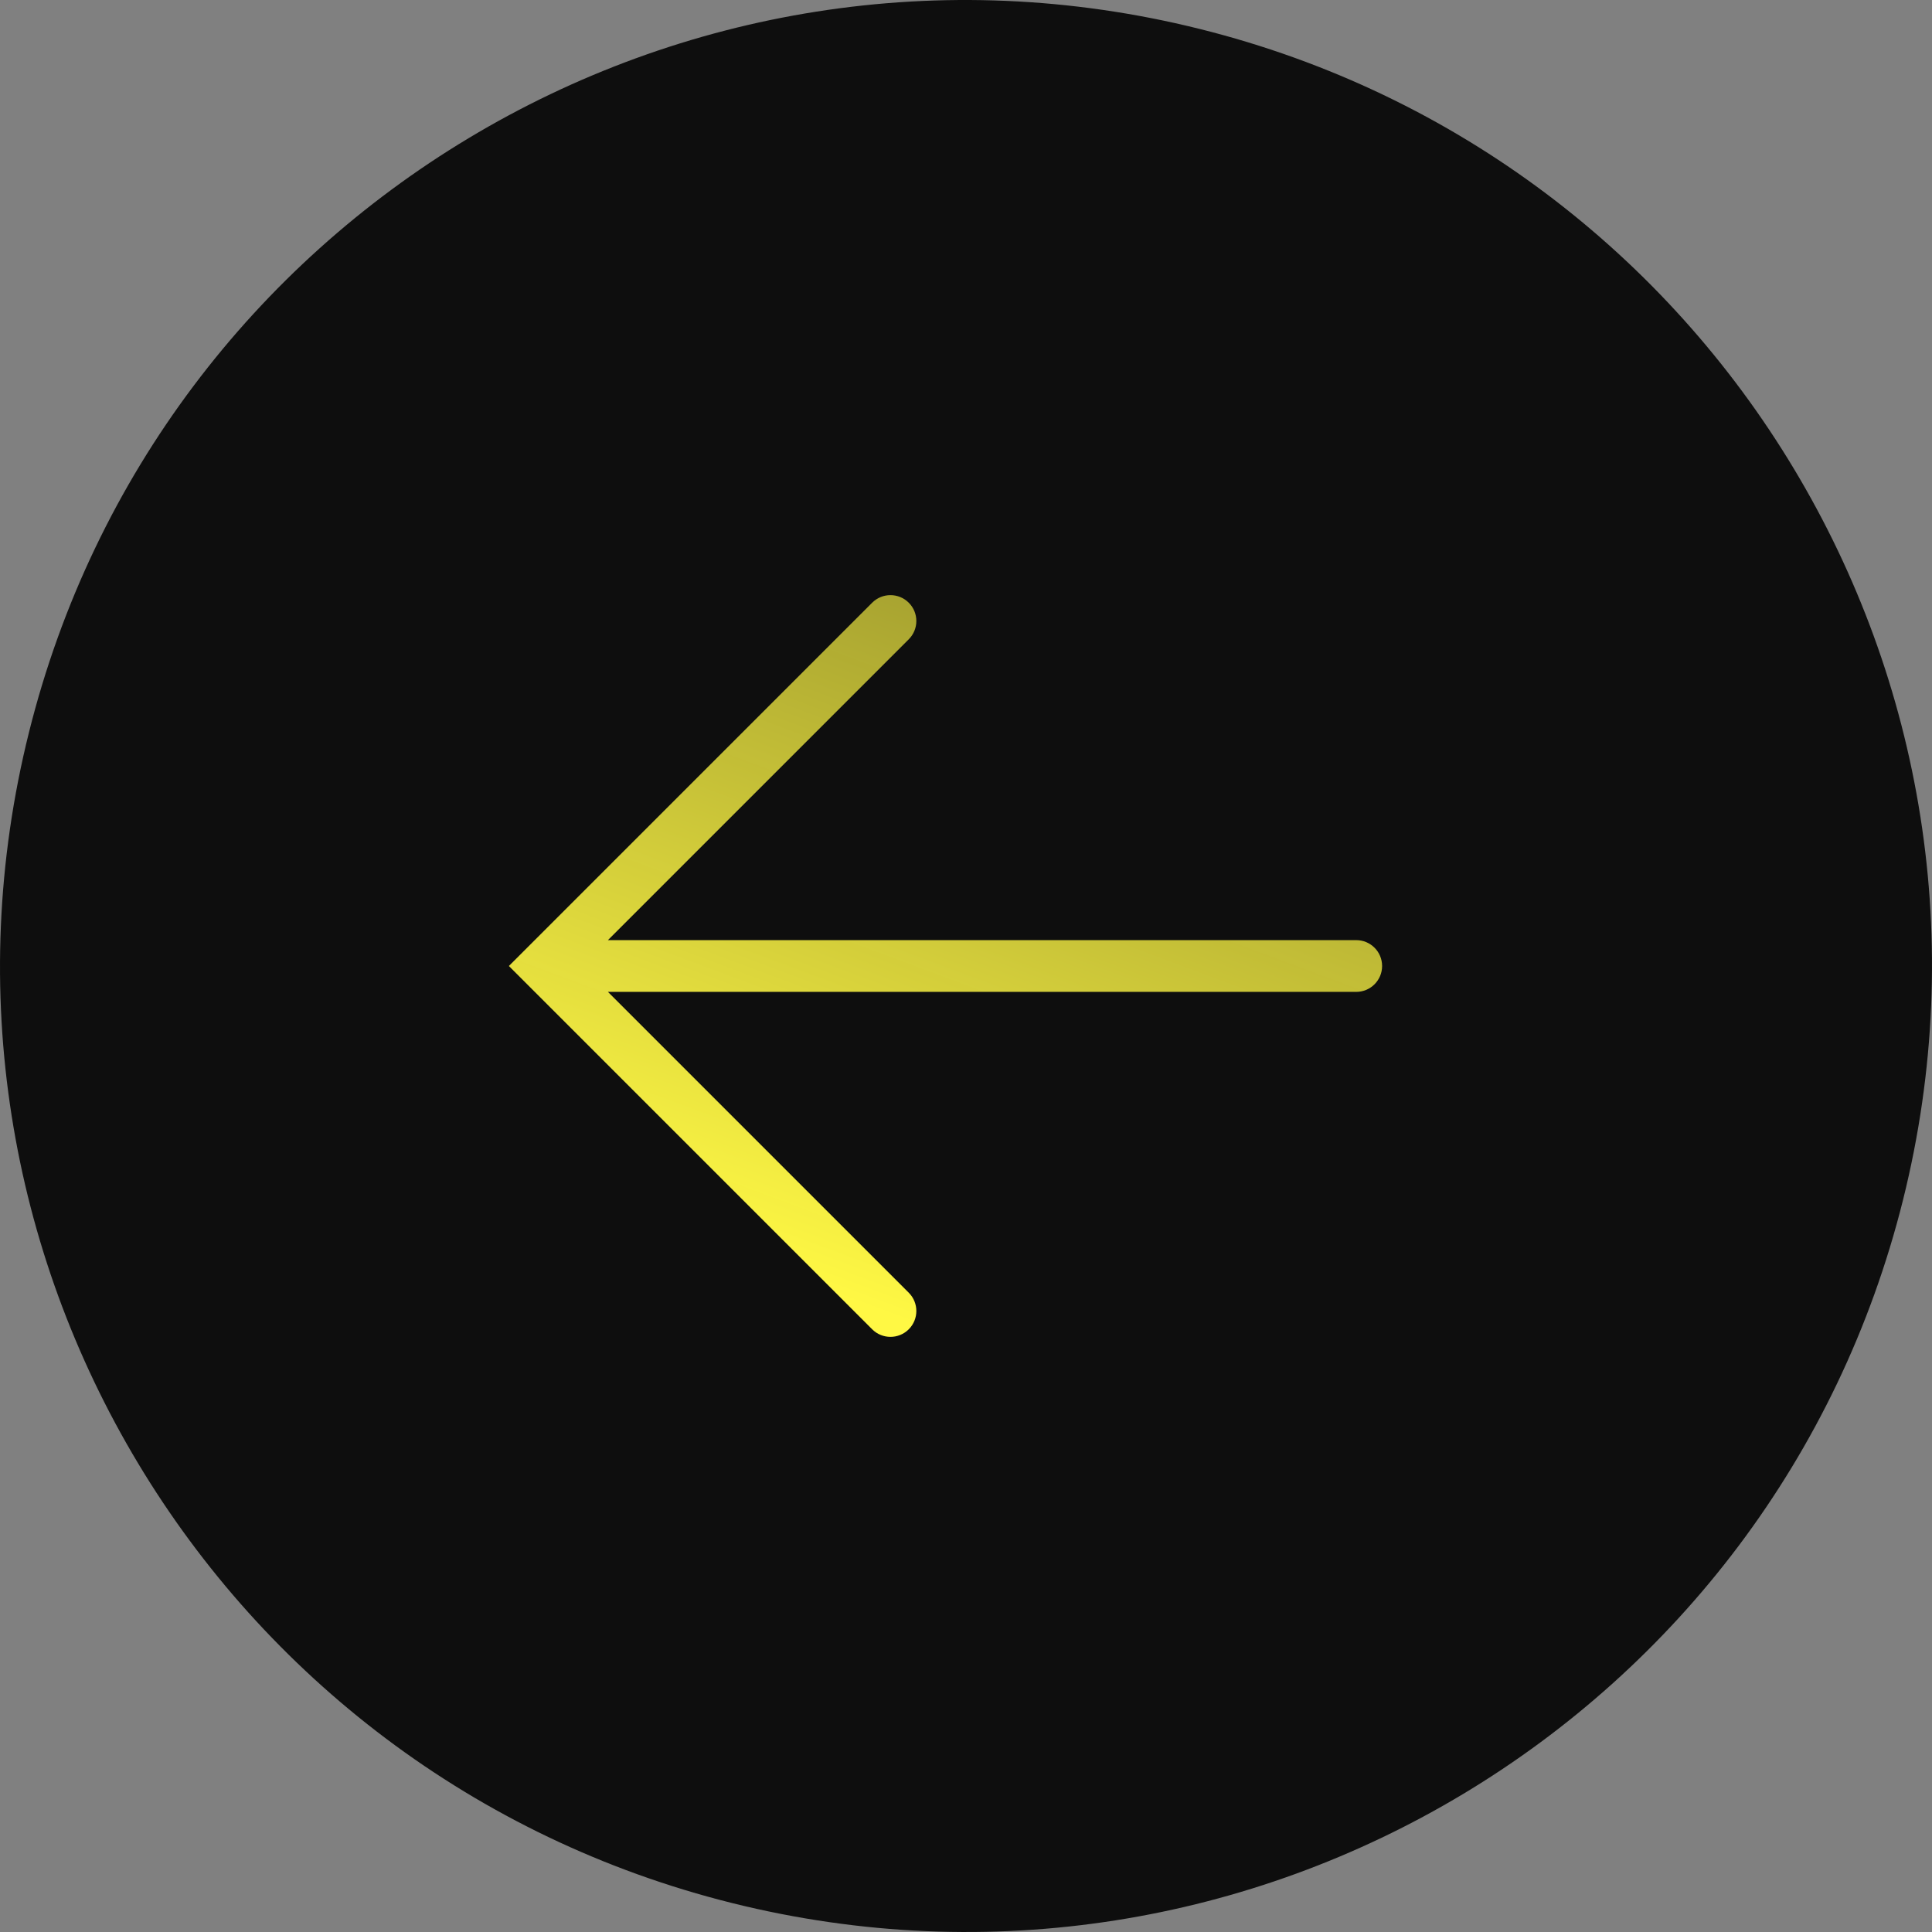
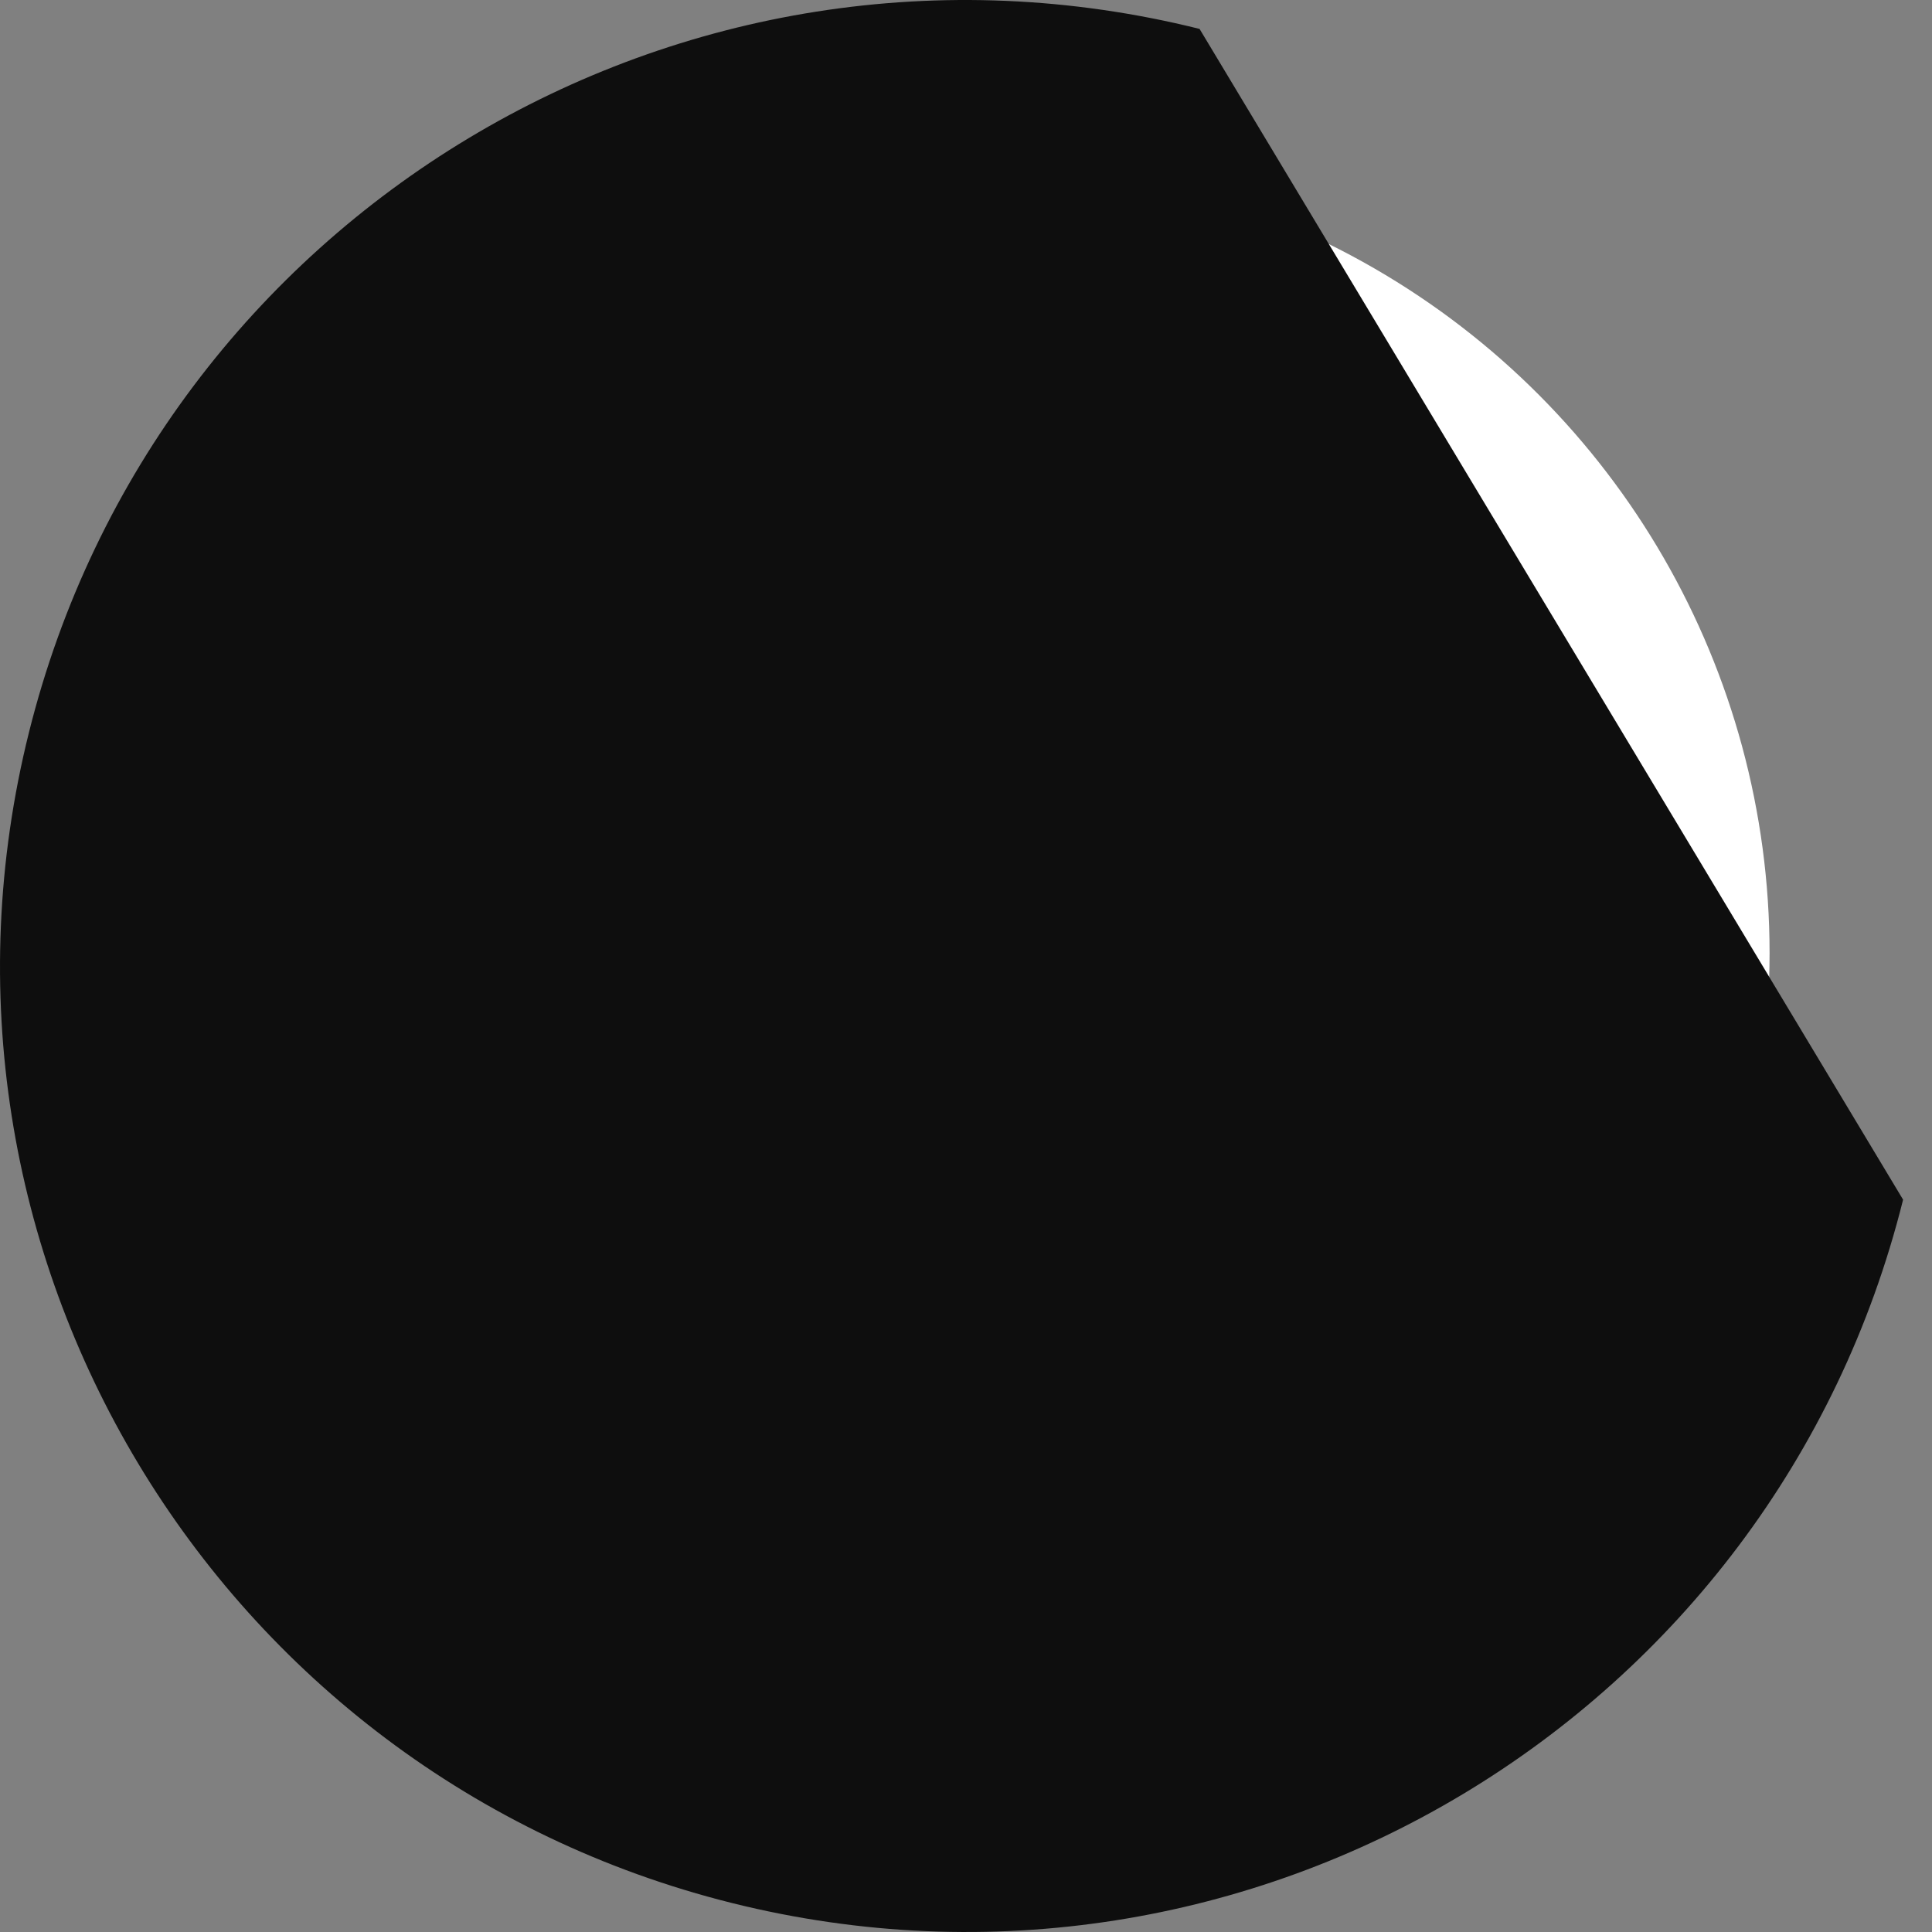
<svg xmlns="http://www.w3.org/2000/svg" width="56" height="56" viewBox="0 0 56 56" fill="none">
  <rect x="0" y="0" width="56" height="56" fill="#808080" stroke="none" />
  <ellipse cx="28.372" cy="27.625" rx="22.92" ry="22.918" fill="white" />
-   <path d="M55.162 34.773C51.422 49.773 36.227 58.902 21.224 55.162C6.227 51.422 -2.903 36.229 0.839 21.23C4.577 6.228 19.771 -2.902 34.77 0.838C49.773 4.578 58.902 19.773 55.162 34.773Z" fill="#0E0E0E" />
-   <path fill-rule="evenodd" clip-rule="evenodd" d="M25.28 38.53C25.573 38.823 26.048 38.823 26.341 38.53C26.634 38.237 26.634 37.763 26.341 37.47L17.621 28.75L39.311 28.75C39.725 28.75 40.061 28.414 40.061 28C40.061 27.586 39.725 27.25 39.311 27.25L17.621 27.25L26.341 18.53C26.634 18.237 26.634 17.763 26.341 17.47C26.048 17.177 25.573 17.177 25.28 17.47L15.28 27.47L14.75 28L15.28 28.53L25.28 38.53Z" fill="url(#paint0_linear_4520_2622)" />
+   <path d="M55.162 34.773C51.422 49.773 36.227 58.902 21.224 55.162C6.227 51.422 -2.903 36.229 0.839 21.23C4.577 6.228 19.771 -2.902 34.77 0.838Z" fill="#0E0E0E" />
  <defs>
    <linearGradient id="paint0_linear_4520_2622" x1="27.409" y1="38.75" x2="36.964" y2="13.114" gradientUnits="userSpaceOnUse">
      <stop stop-color="#FFF844" />
      <stop offset="1" stop-color="#FFF844" stop-opacity="0.5" />
    </linearGradient>
  </defs>
</svg>